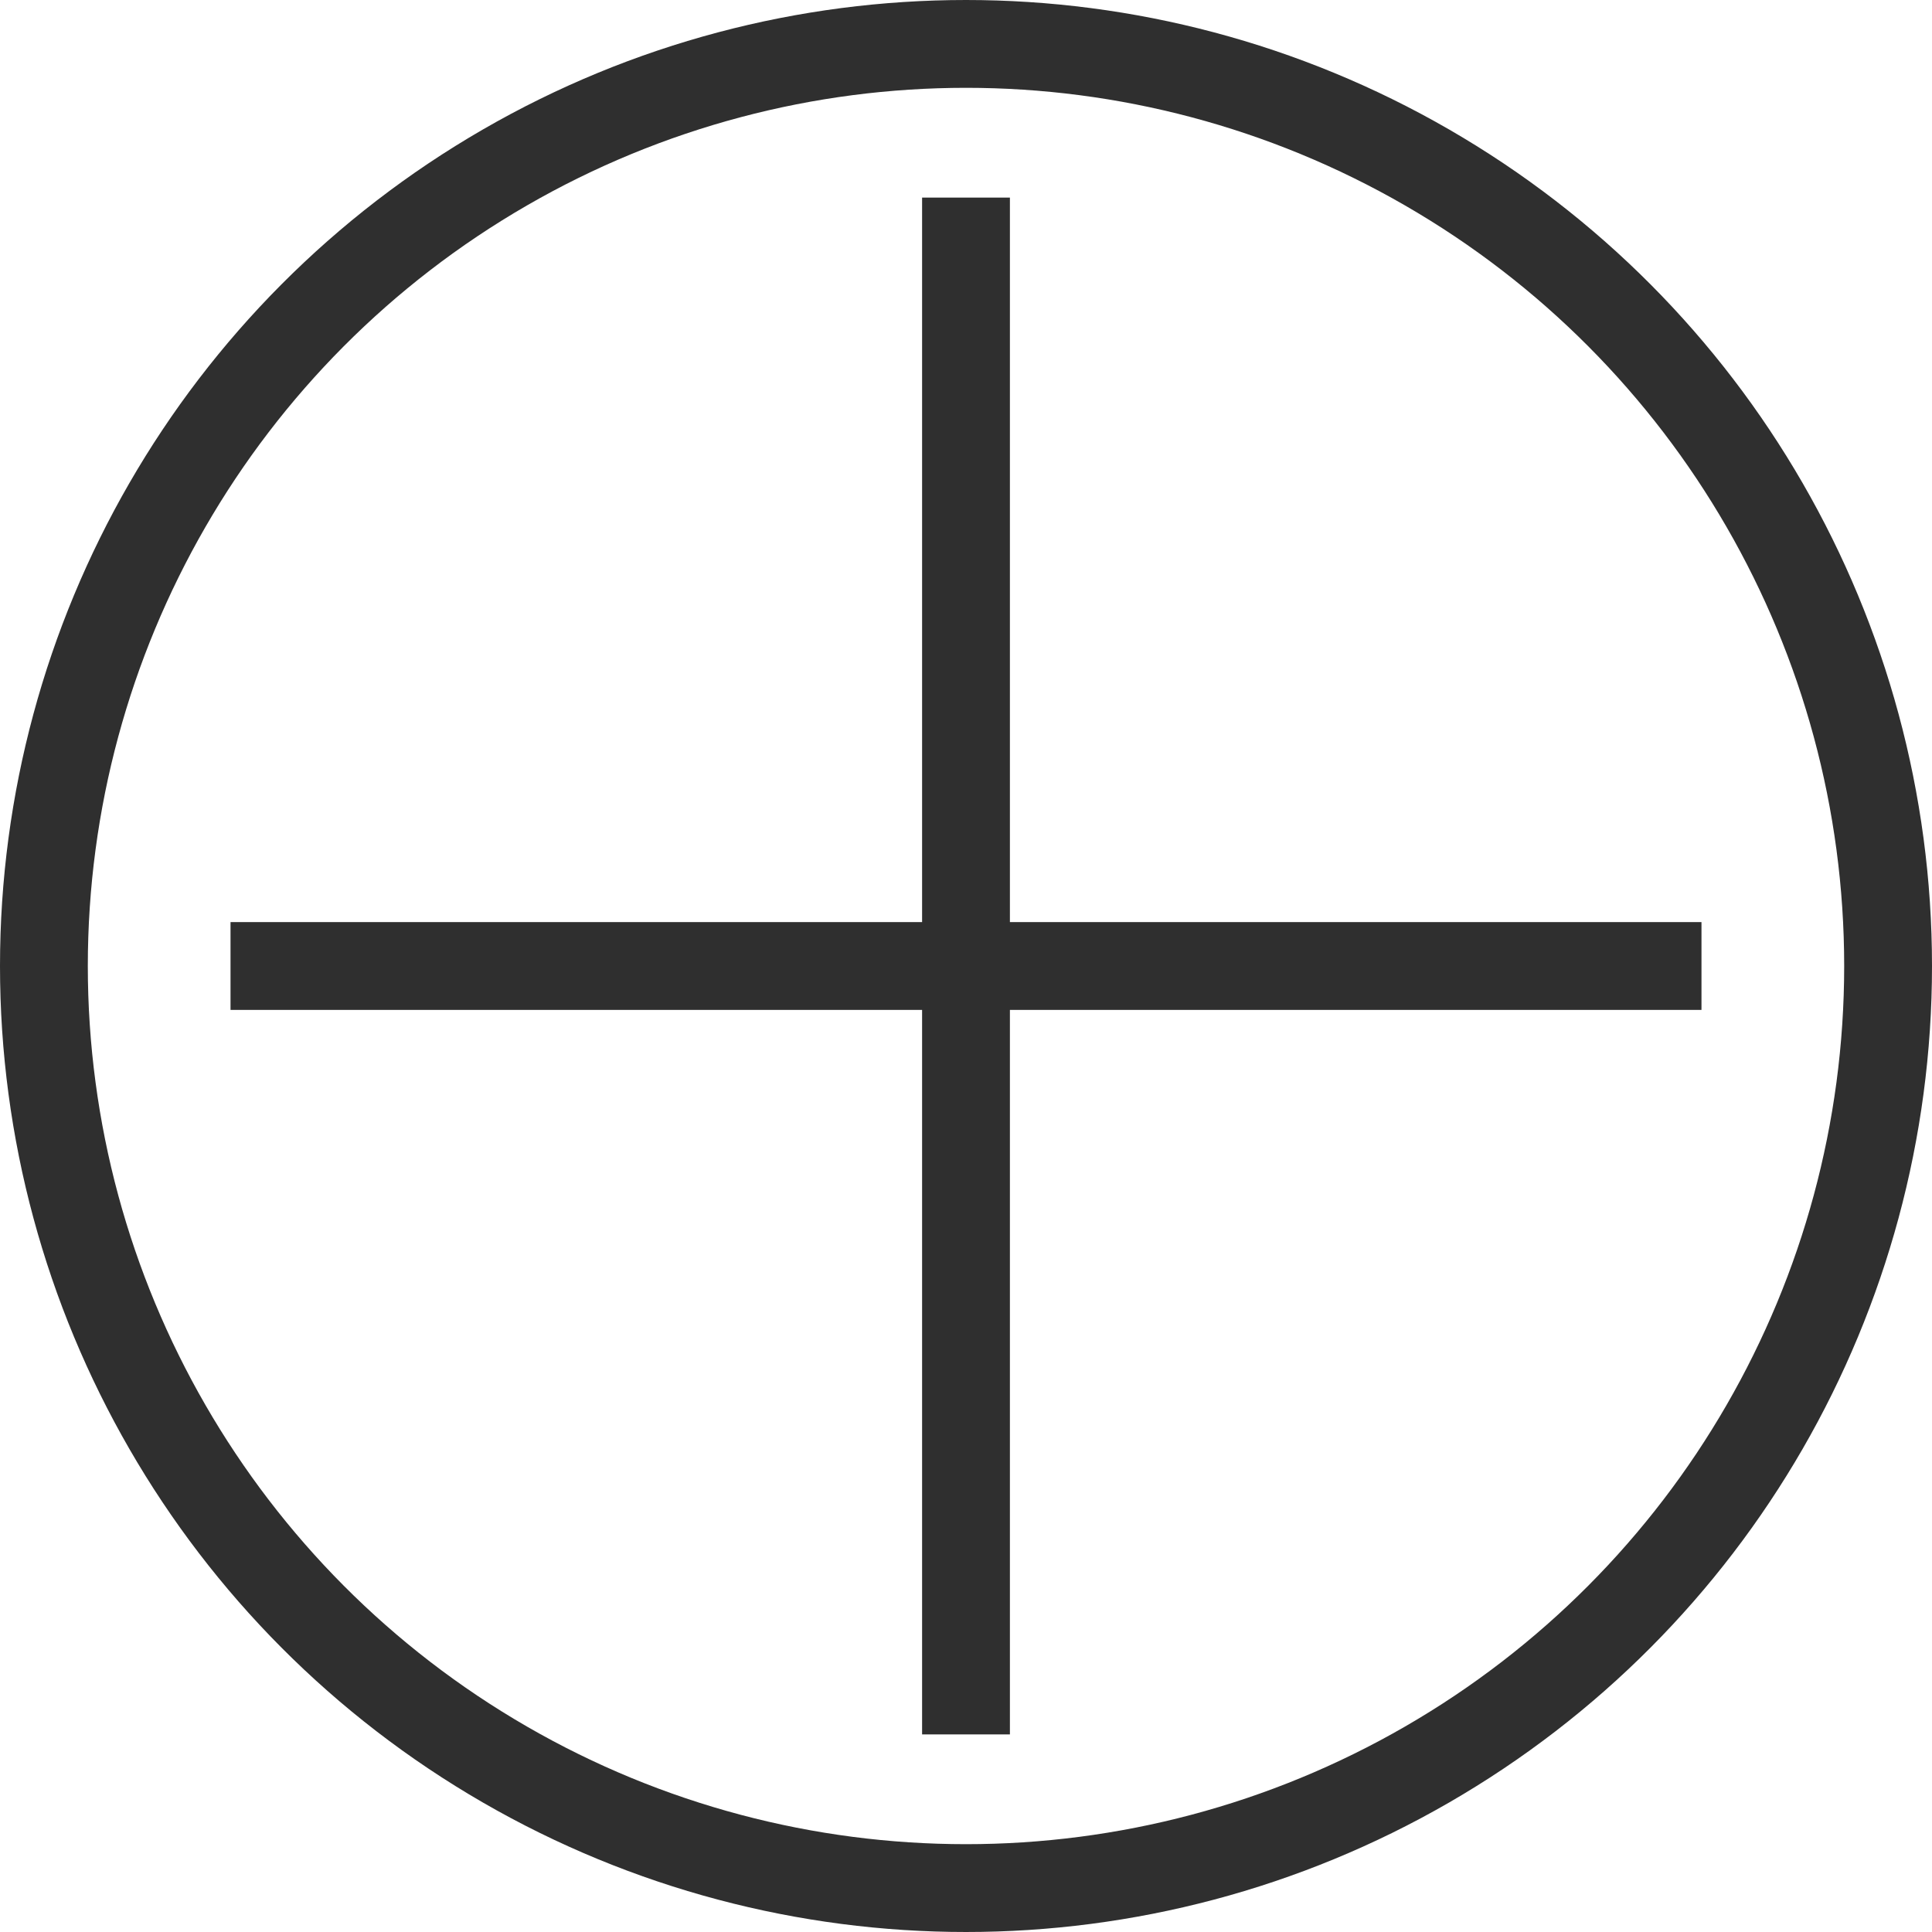
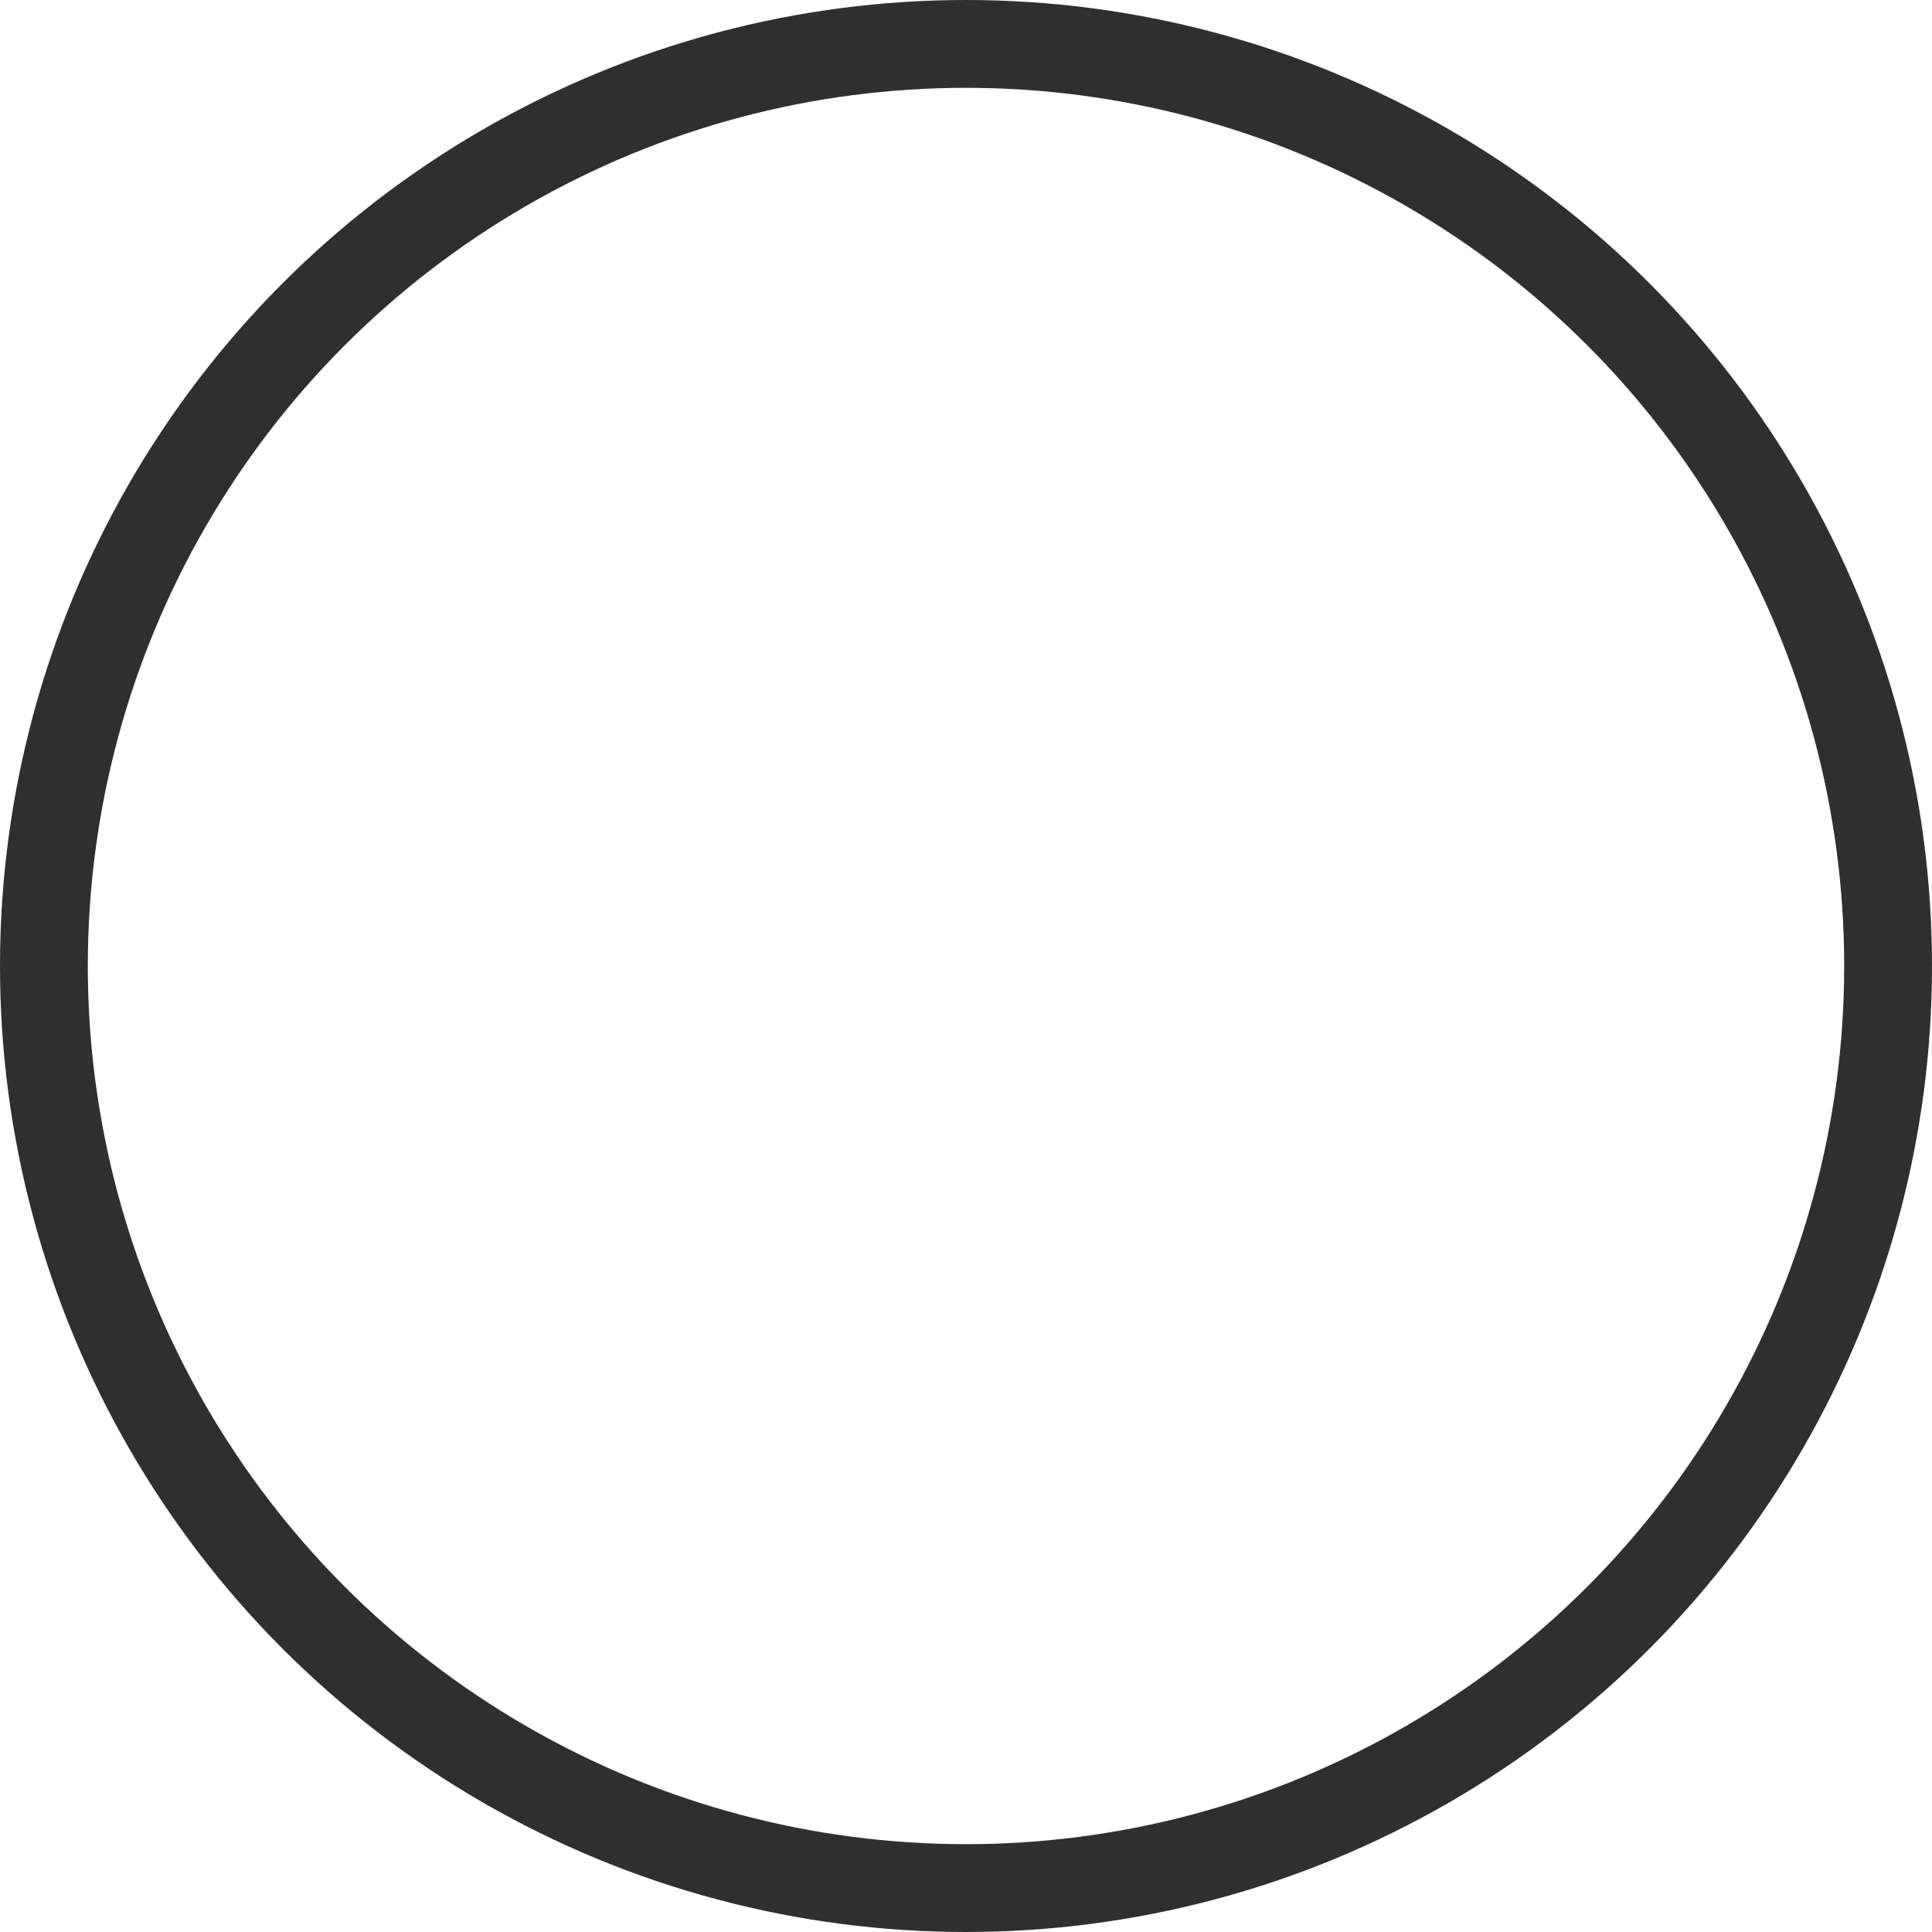
<svg xmlns="http://www.w3.org/2000/svg" width="44" height="44" viewBox="0 0 44 44">
  <g id="Group_6" data-name="Group 6" transform="translate(-471 -1151)">
    <g id="Ellipse_1" data-name="Ellipse 1" transform="translate(471 1151)" fill="none" stroke="#2f2f2f" stroke-width="2">
      <circle cx="22" cy="22" r="22" stroke="none" />
      <circle cx="22" cy="22" r="21" fill="none" />
    </g>
-     <line id="Line_1" data-name="Line 1" y2="35" transform="translate(493 1155.5)" fill="none" stroke="#2f2f2f" stroke-width="2" />
-     <line id="Line_2" data-name="Line 2" x1="33.5" transform="translate(476.25 1173)" fill="none" stroke="#2f2f2f" stroke-width="2" />
  </g>
</svg>